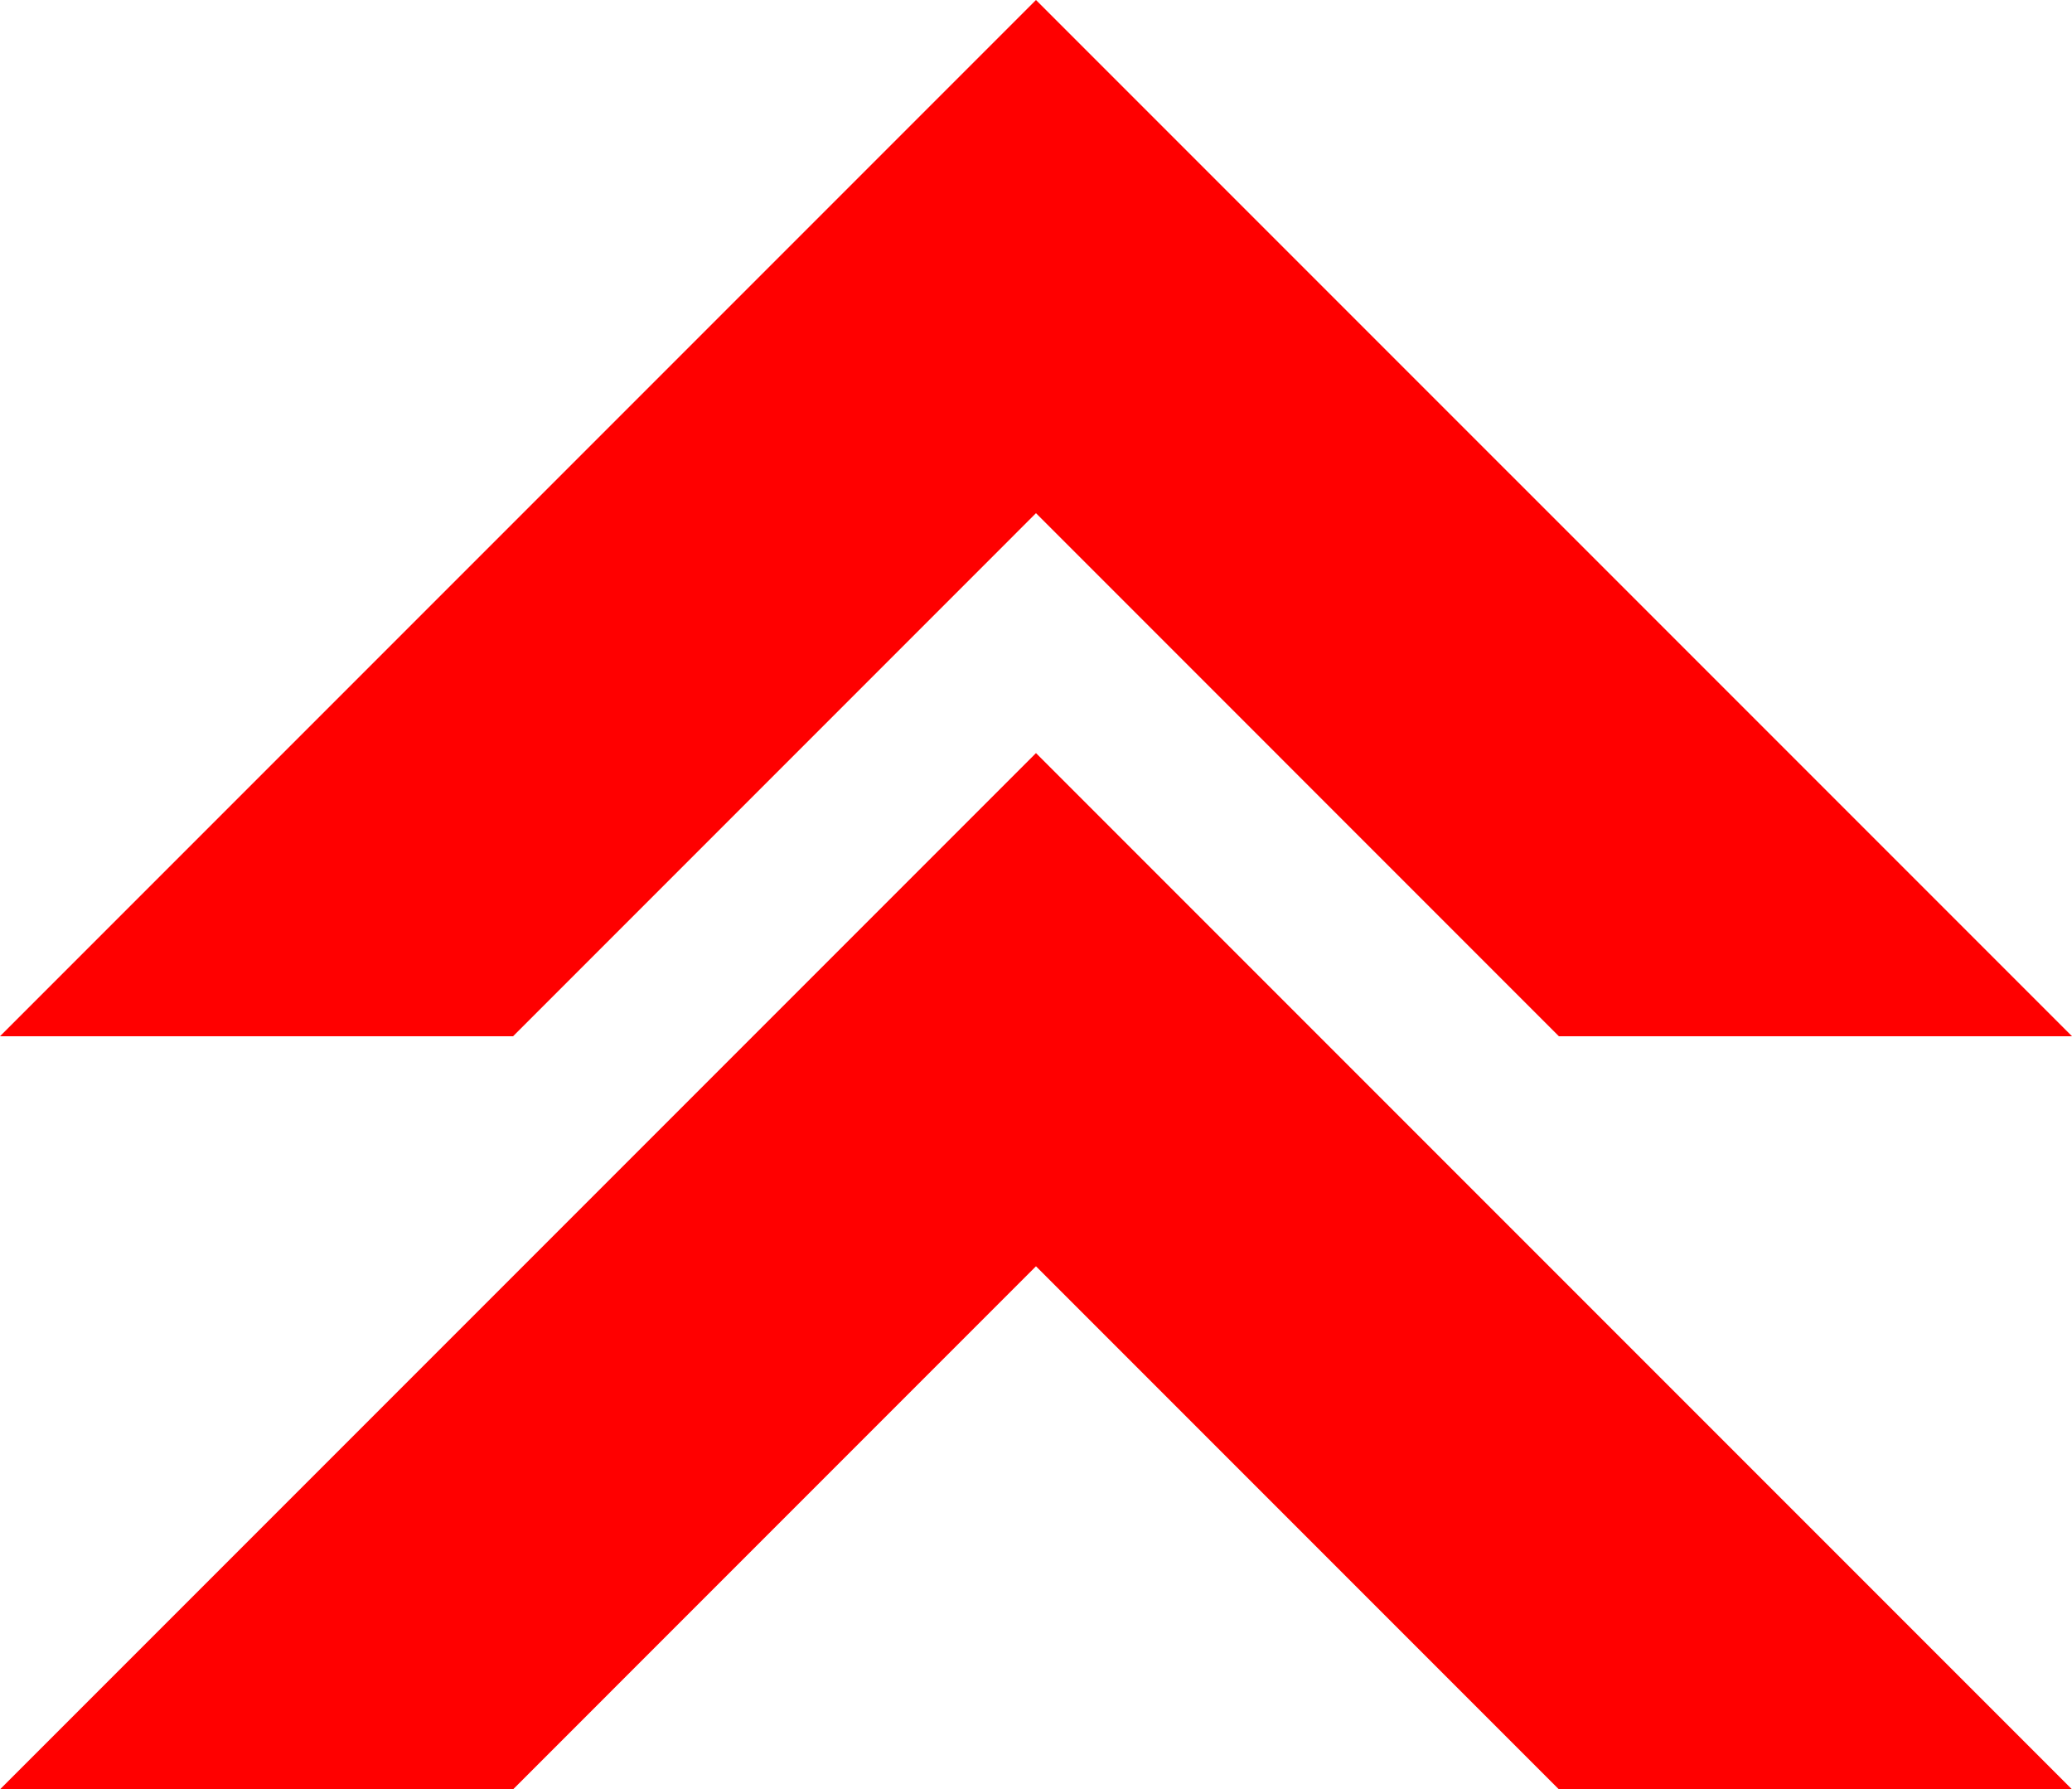
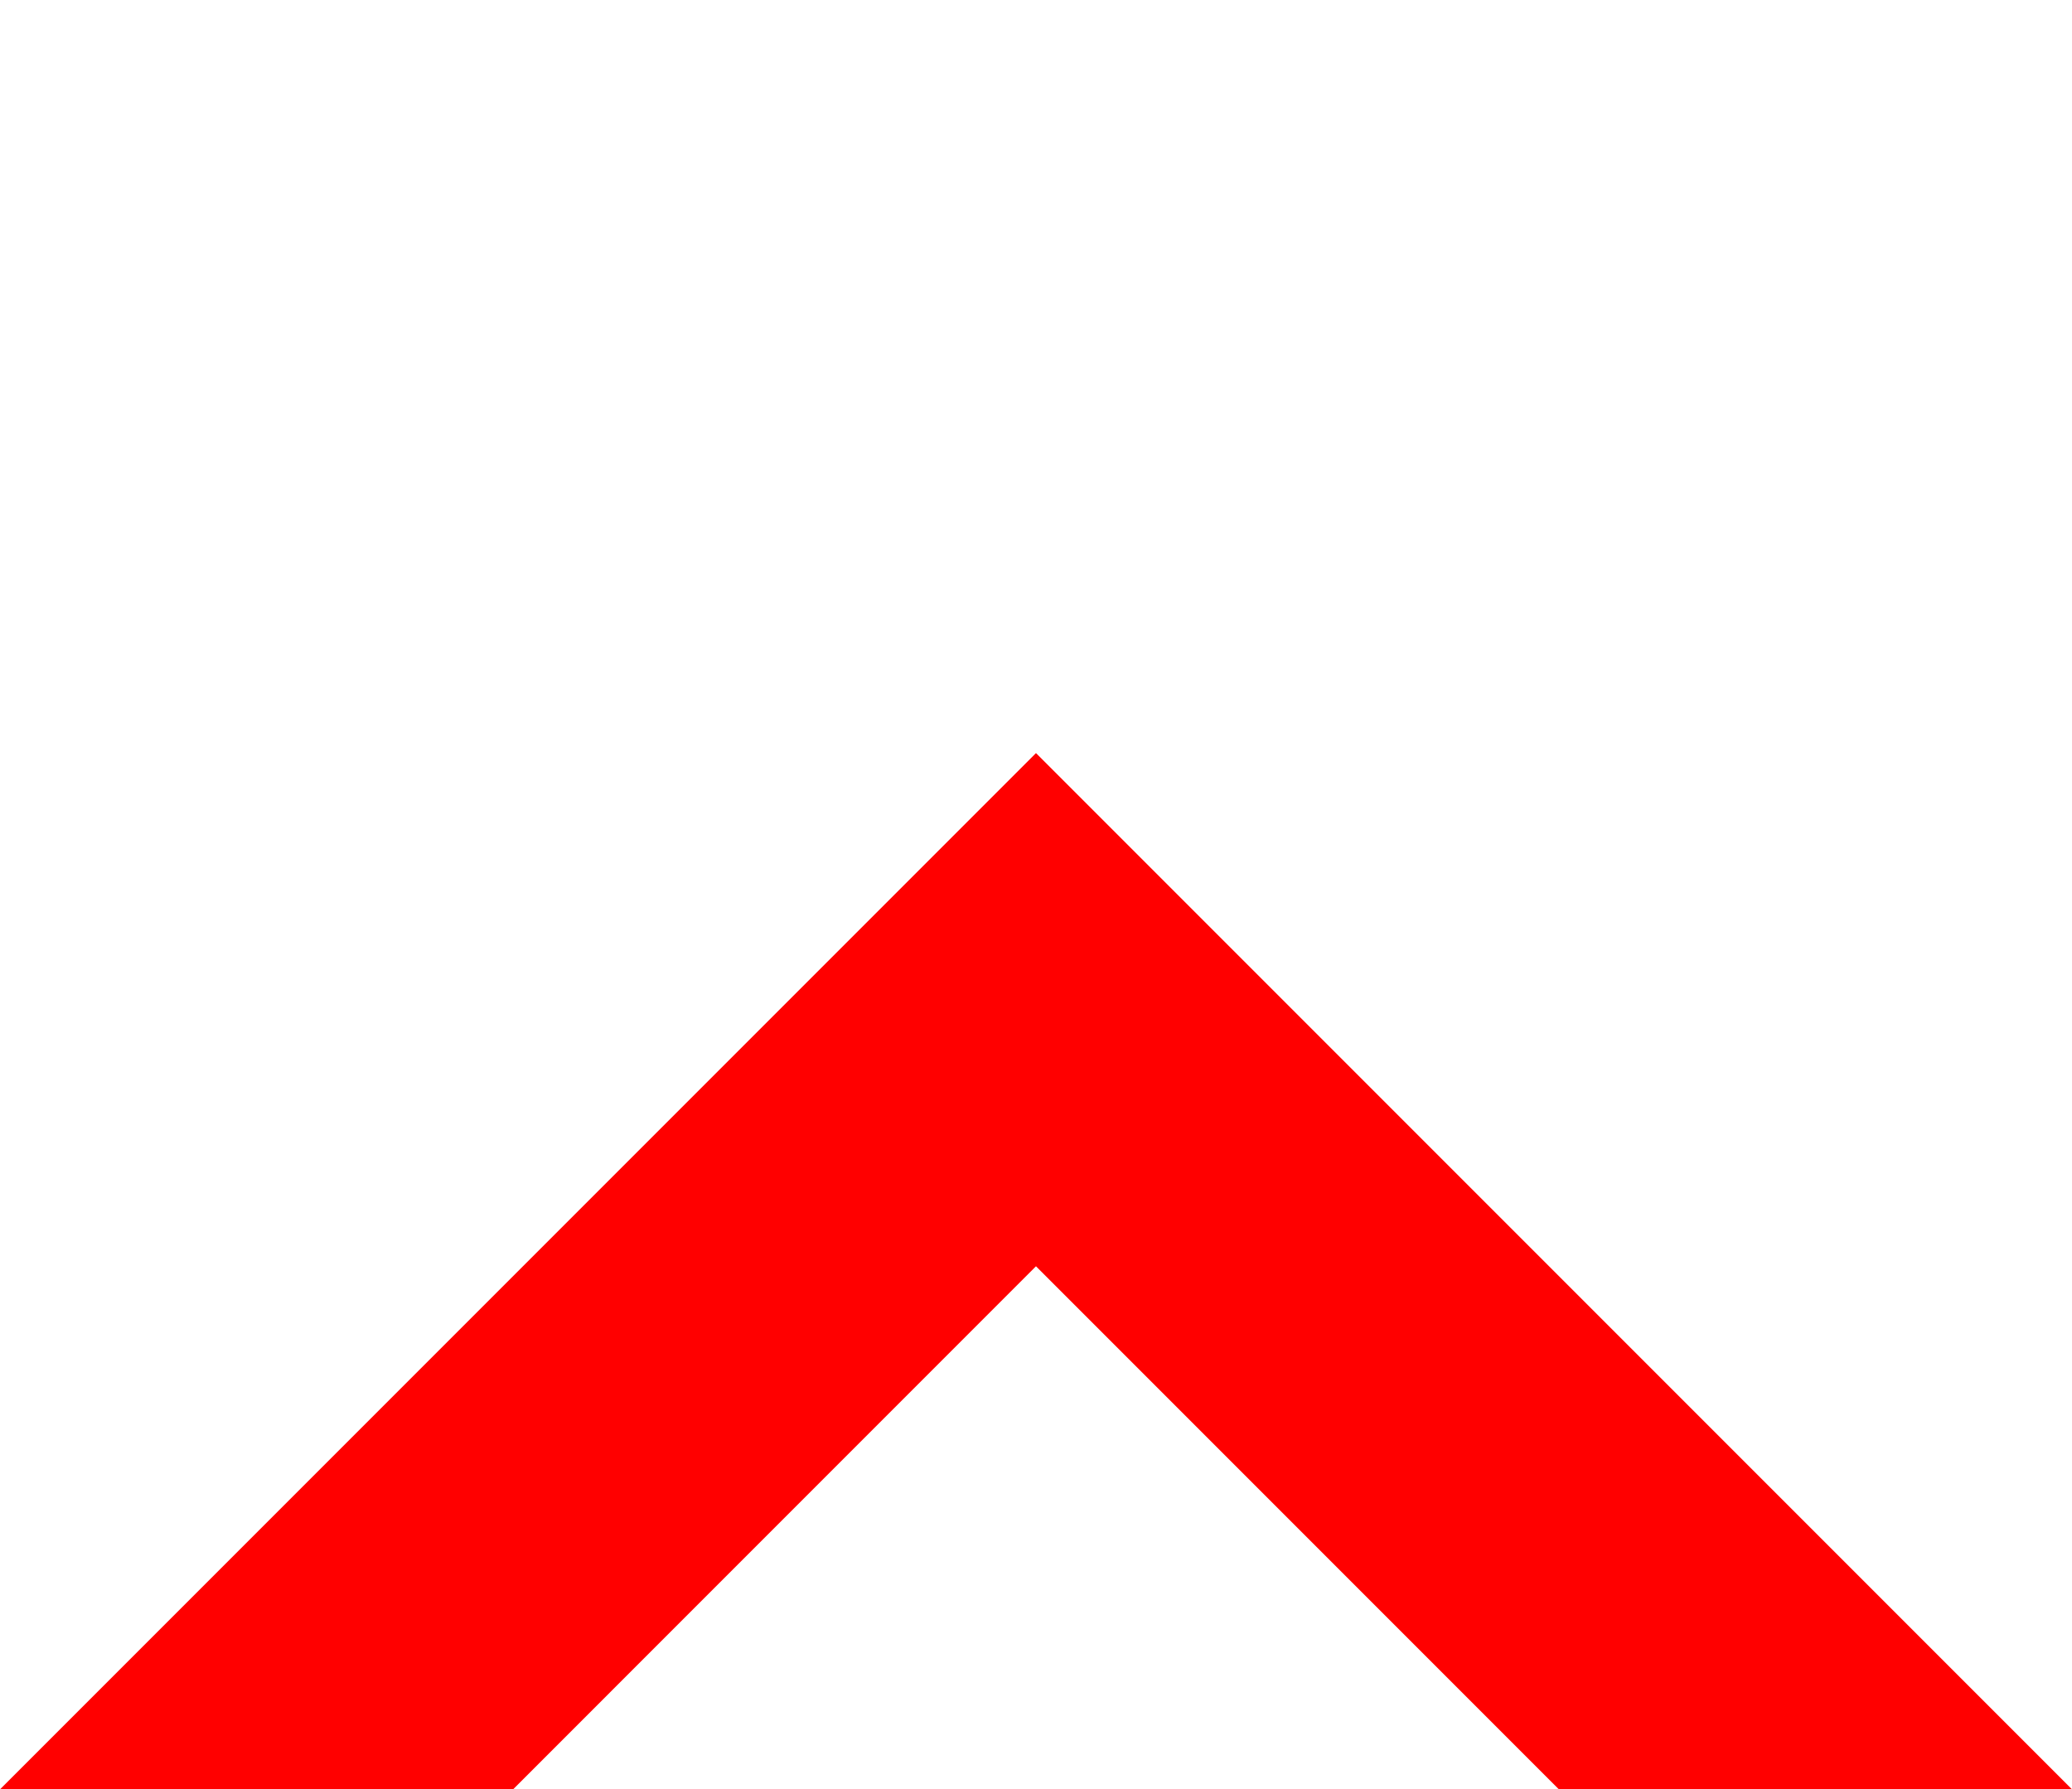
<svg xmlns="http://www.w3.org/2000/svg" version="1.1" x="0px" y="0px" width="54.707px" height="47.232px" viewBox="0 0 54.707 47.232" style="overflow:visible;enable-background:new 0 0 54.707 47.232;" xml:space="preserve">
  <style type="text/css">
	.st0{fill:#FF0000;}
</style>
  <defs>
</defs>
  <g>
    <g>
      <polygon class="st0" points="0,47.232 13.547,47.232 27.353,33.425 41.159,47.232 54.707,47.232 27.353,19.879   " />
    </g>
    <g>
-       <polygon class="st0" points="0,27.353 13.547,27.353 27.353,13.546 41.159,27.353 54.707,27.353 27.353,0   " />
-     </g>
+       </g>
  </g>
</svg>